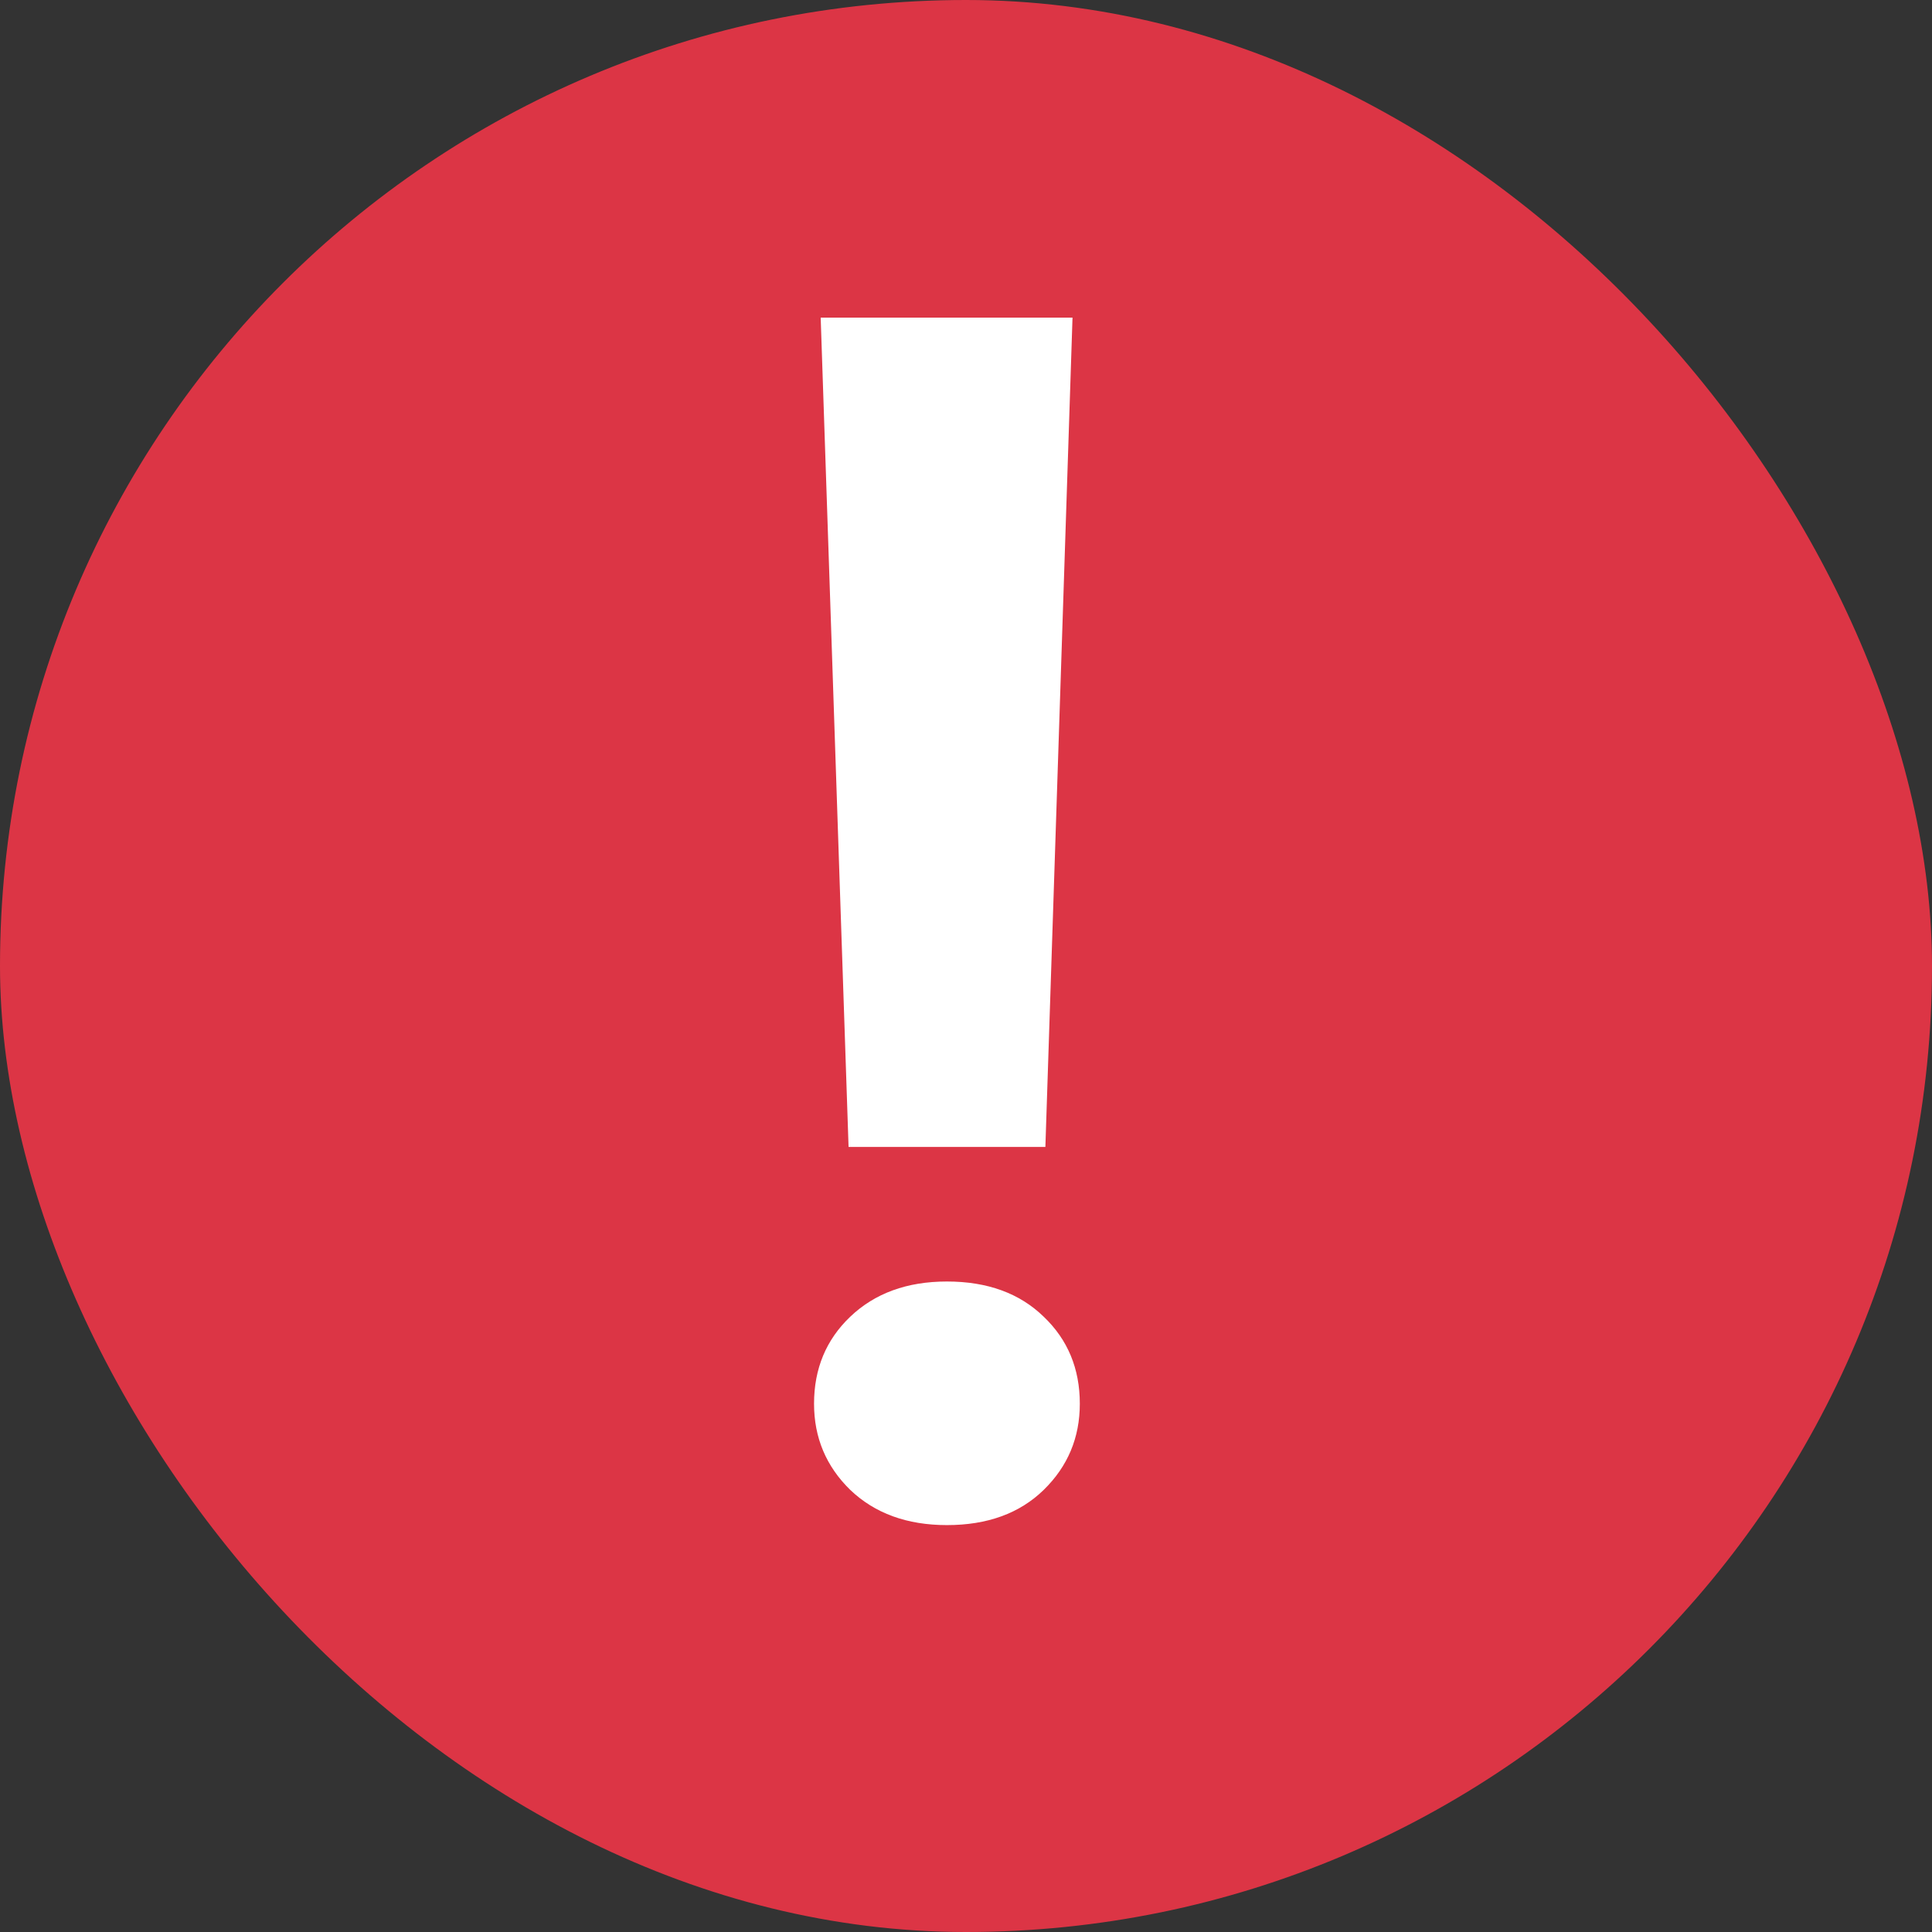
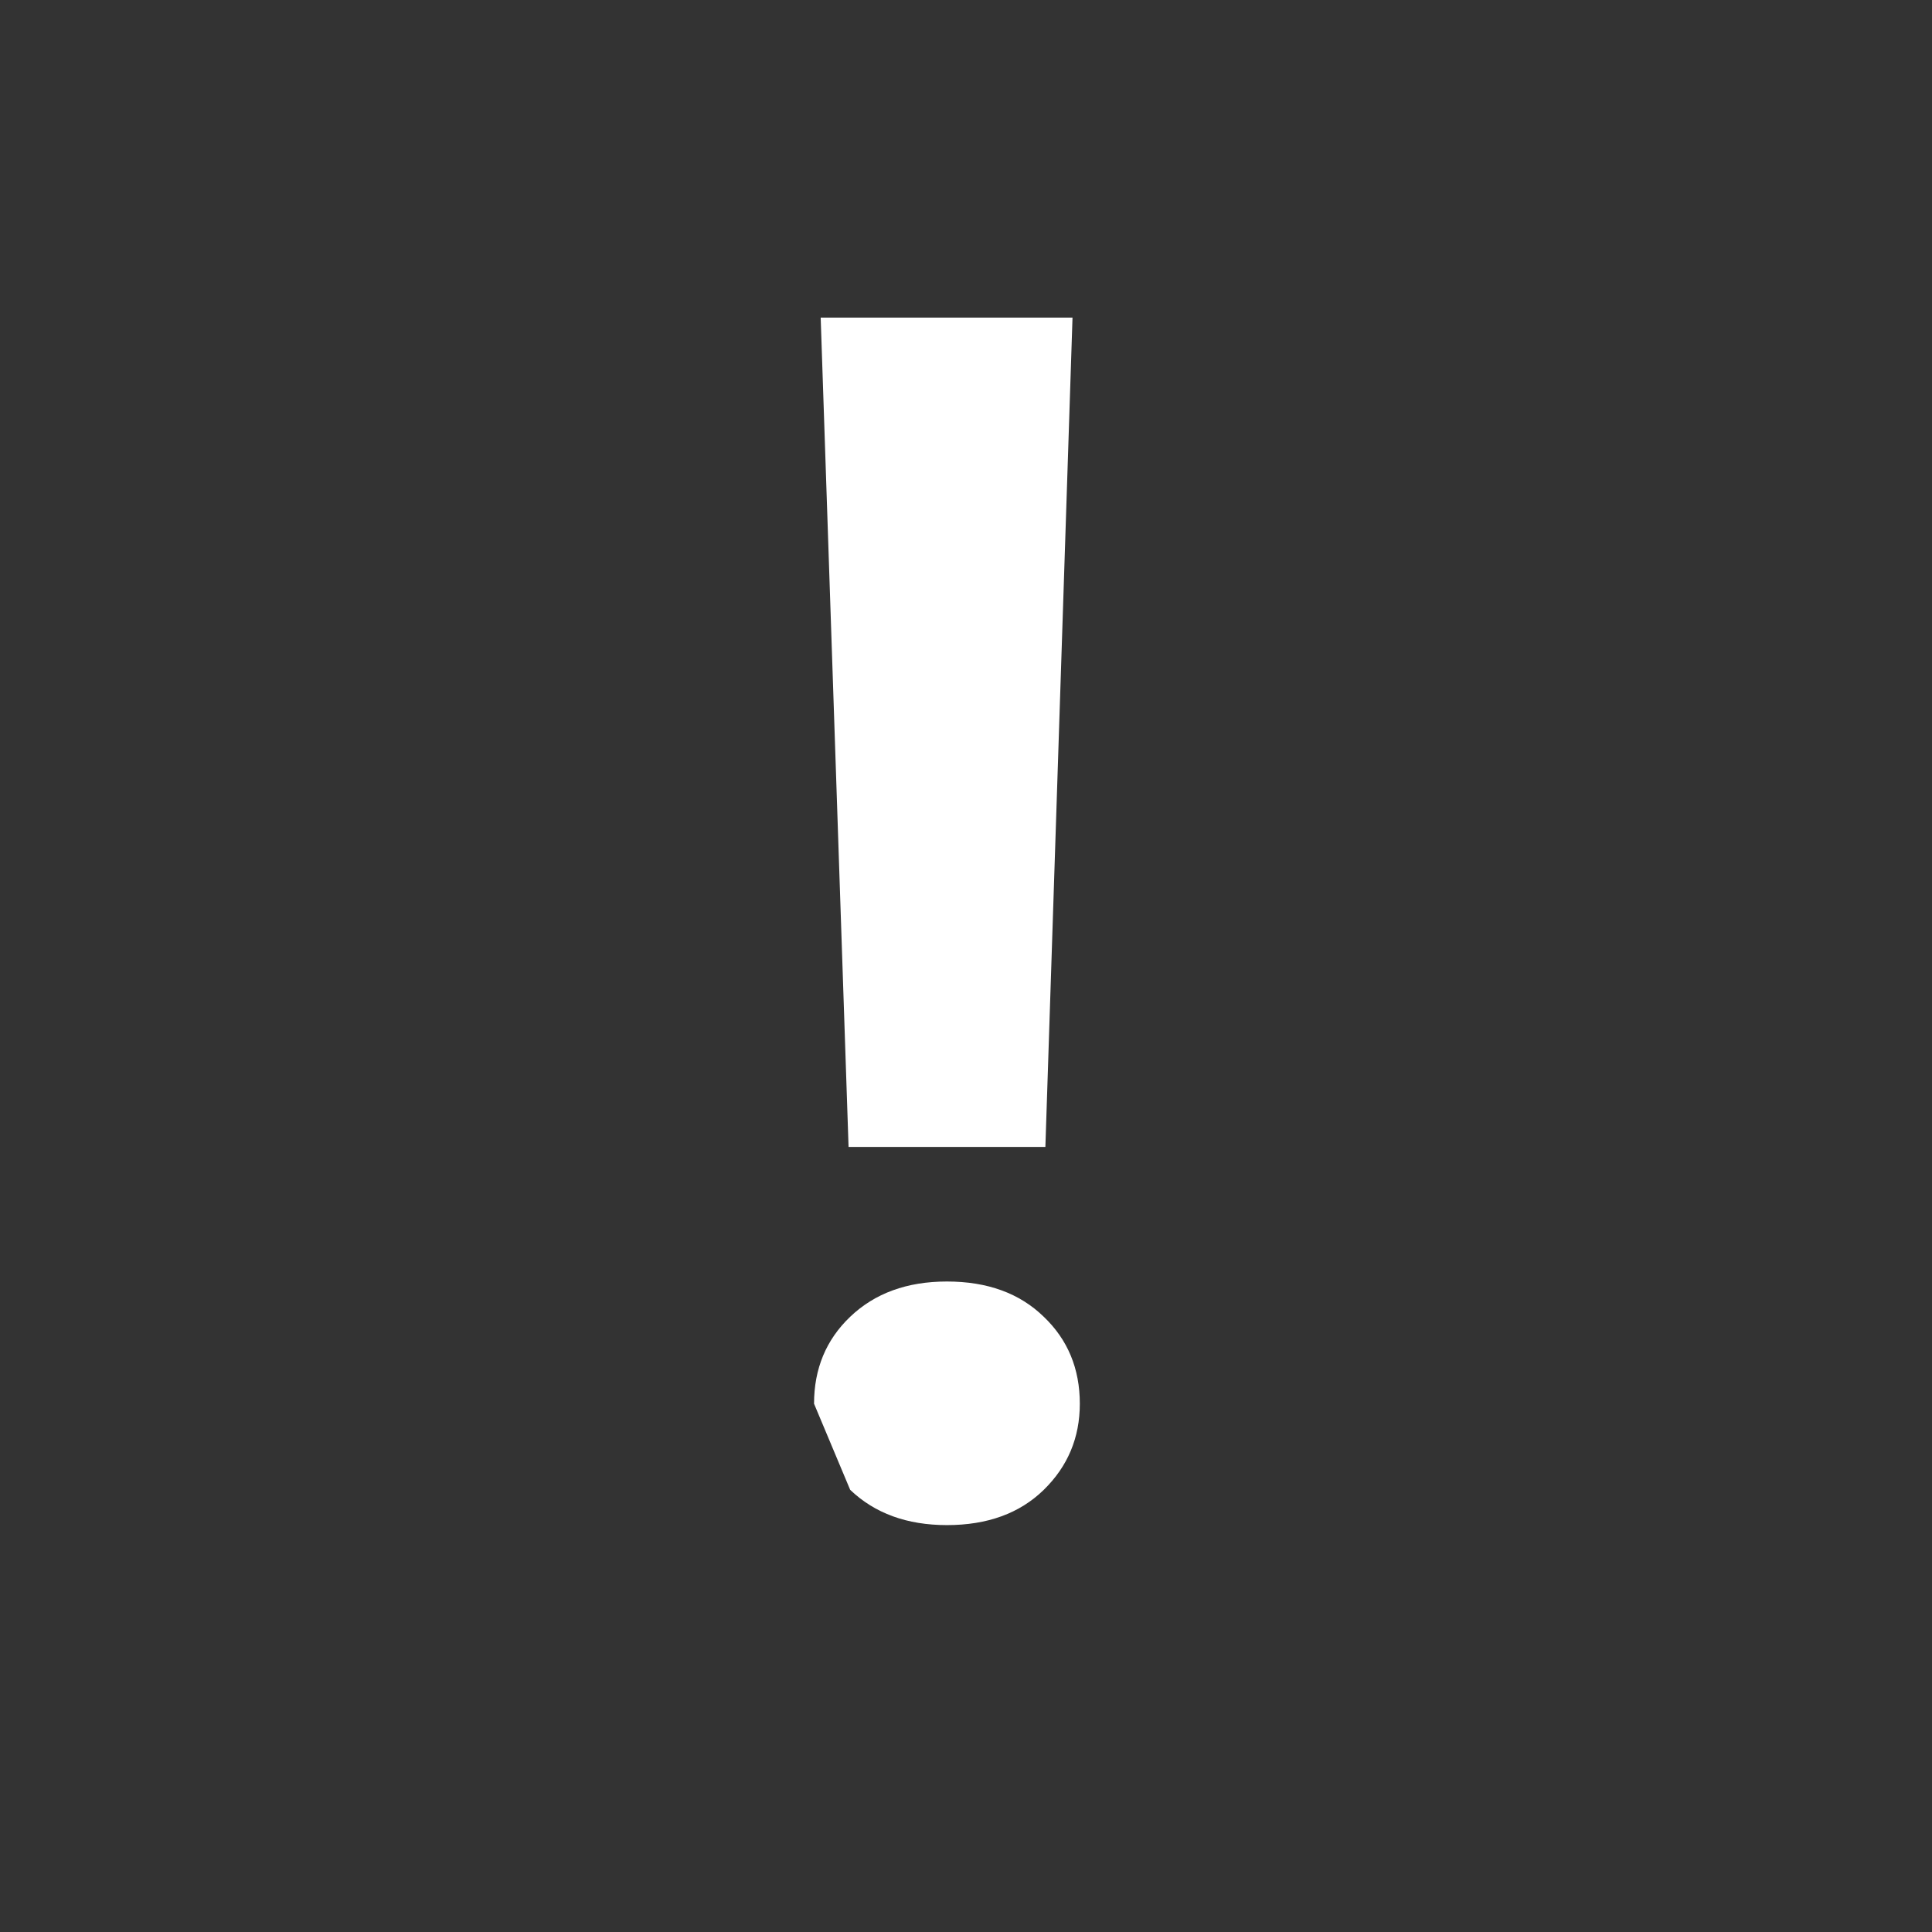
<svg xmlns="http://www.w3.org/2000/svg" width="23" height="23" viewBox="0 0 23 23" fill="none">
  <rect x="0" y="0" width="23" height="23" fill="#333333" stroke="none" />
-   <rect width="23" height="23" rx="11.5" fill="#DC3545" />
-   <path d="M12.768 3.781L12.445 13.654H10.102L9.77 3.781H12.768ZM9.691 16.711C9.691 16.294 9.835 15.949 10.121 15.676C10.414 15.396 10.798 15.256 11.273 15.256C11.755 15.256 12.139 15.396 12.426 15.676C12.712 15.949 12.855 16.294 12.855 16.711C12.855 17.115 12.712 17.456 12.426 17.736C12.139 18.016 11.755 18.156 11.273 18.156C10.798 18.156 10.414 18.016 10.121 17.736C9.835 17.456 9.691 17.115 9.691 16.711Z" fill="white" />
+   <path d="M12.768 3.781L12.445 13.654H10.102L9.77 3.781H12.768ZM9.691 16.711C9.691 16.294 9.835 15.949 10.121 15.676C10.414 15.396 10.798 15.256 11.273 15.256C11.755 15.256 12.139 15.396 12.426 15.676C12.712 15.949 12.855 16.294 12.855 16.711C12.855 17.115 12.712 17.456 12.426 17.736C12.139 18.016 11.755 18.156 11.273 18.156C10.798 18.156 10.414 18.016 10.121 17.736Z" fill="white" />
</svg>